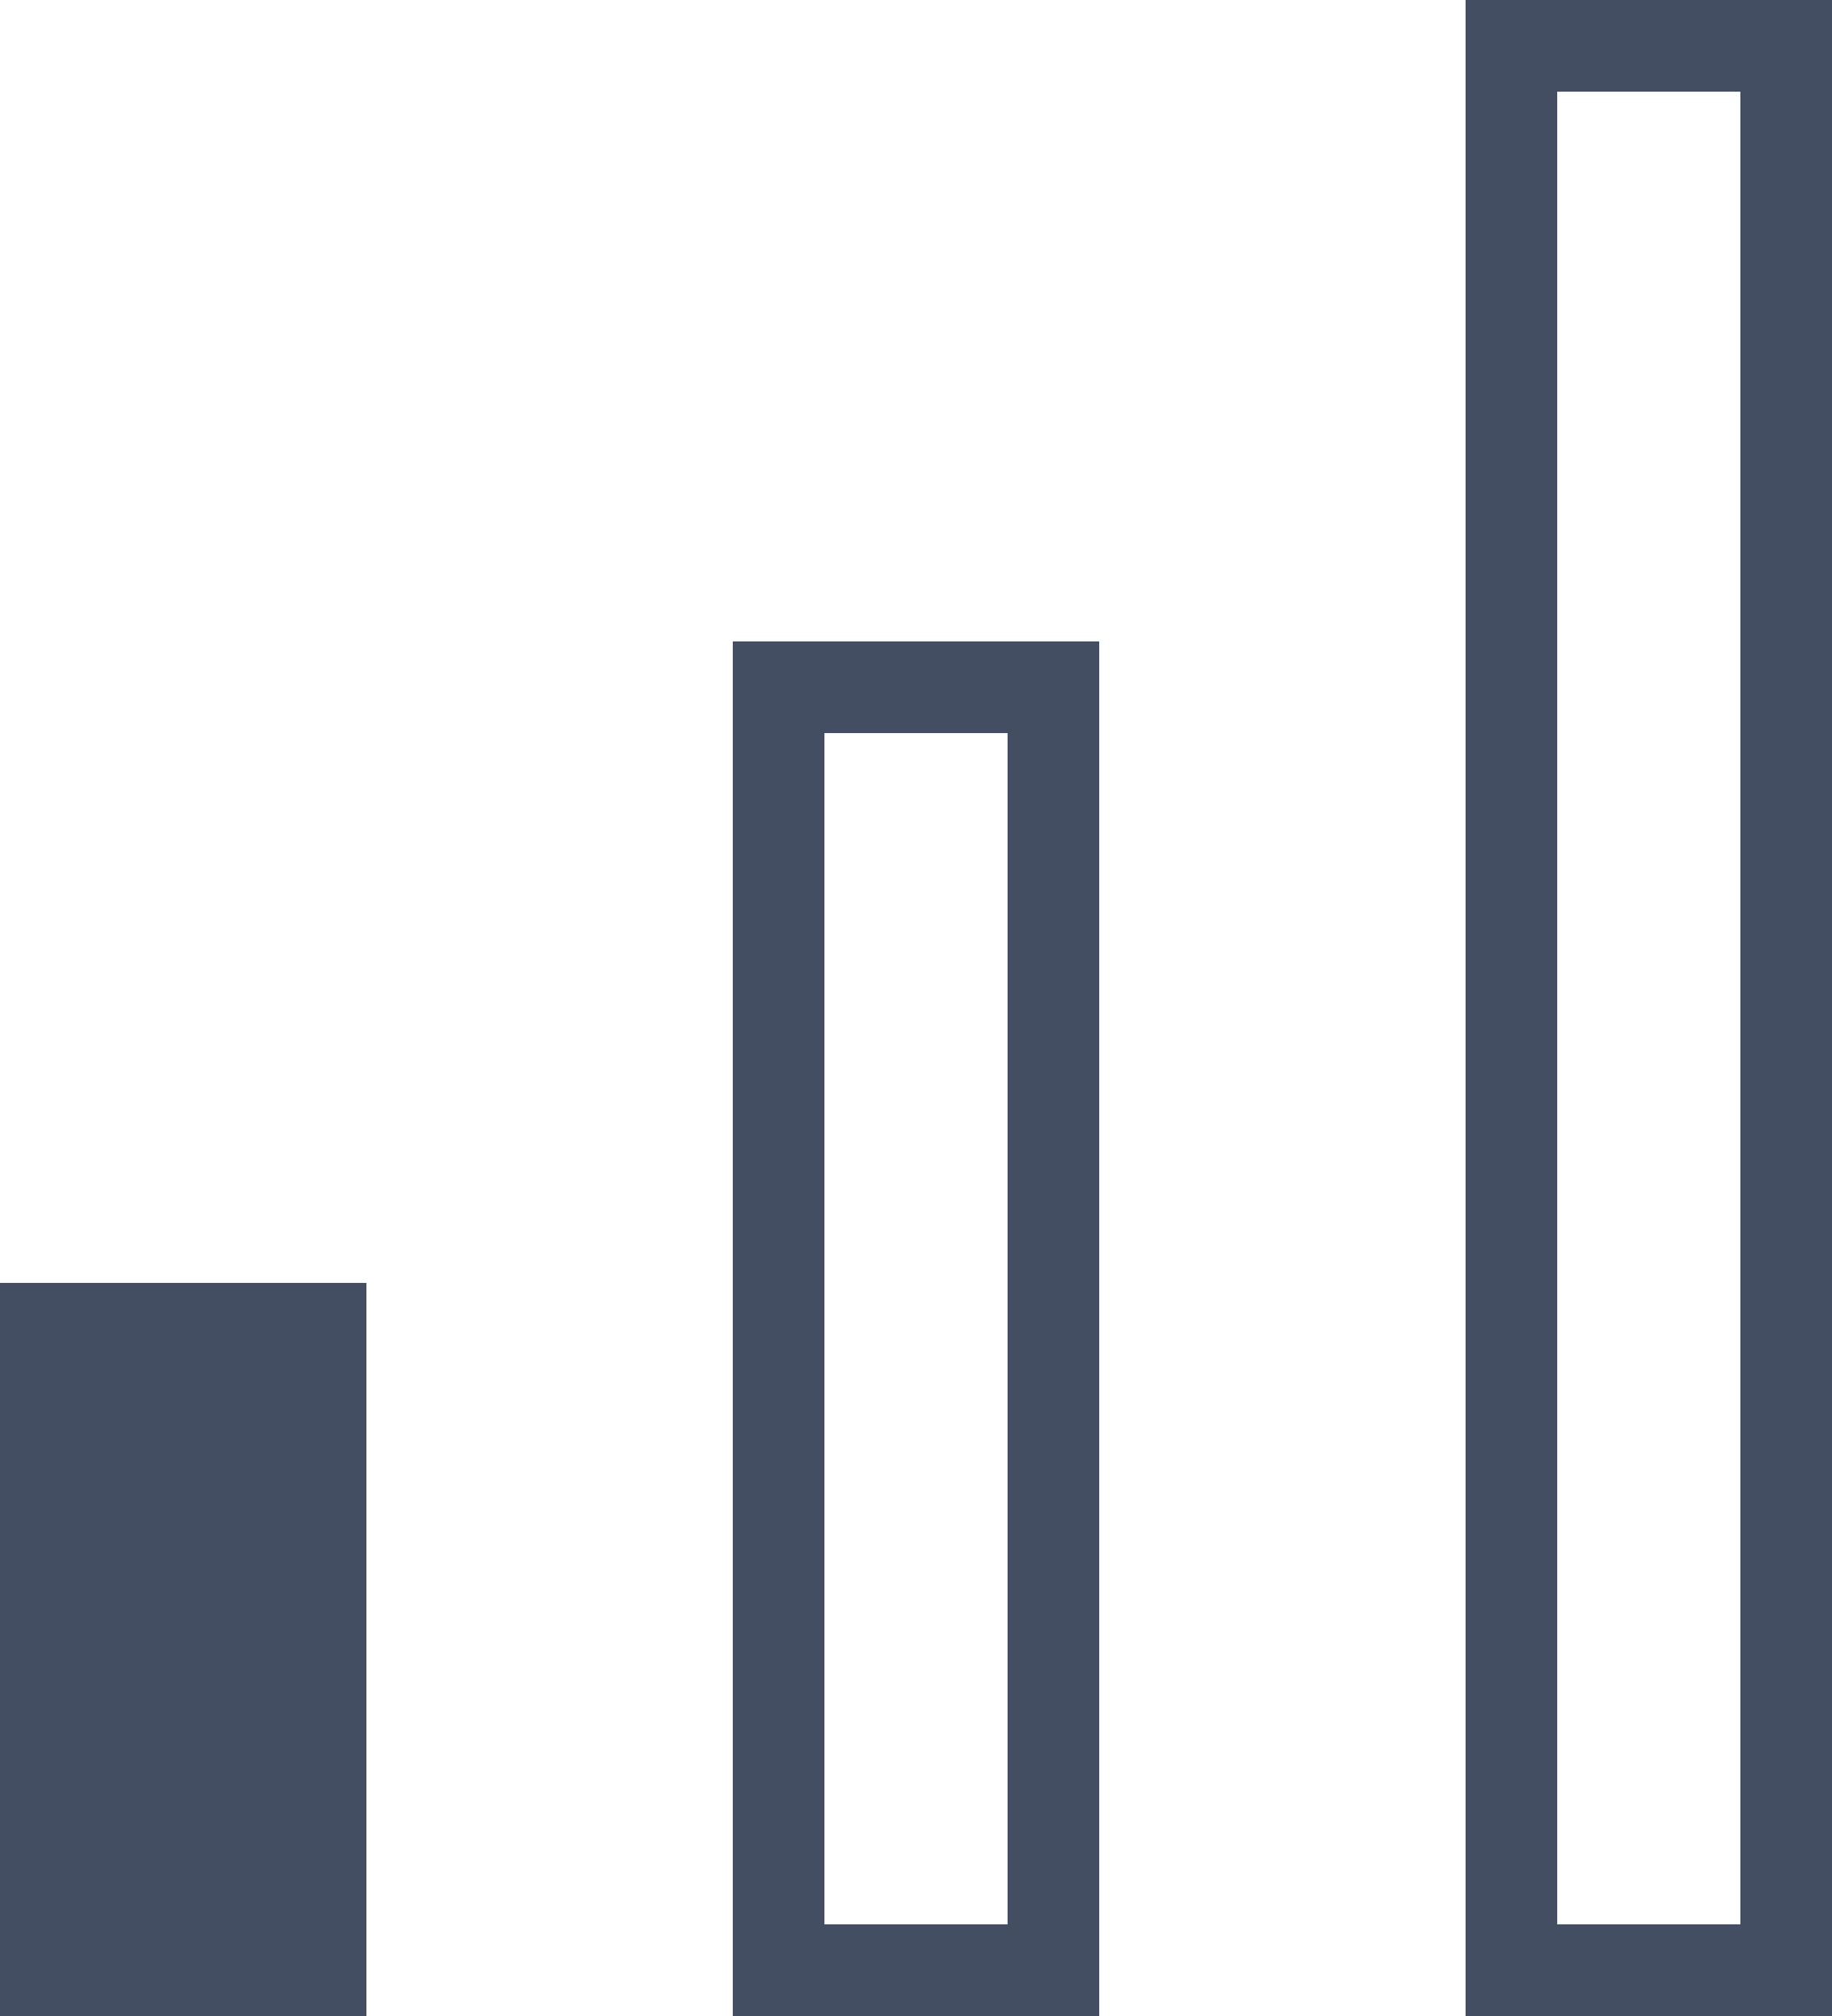
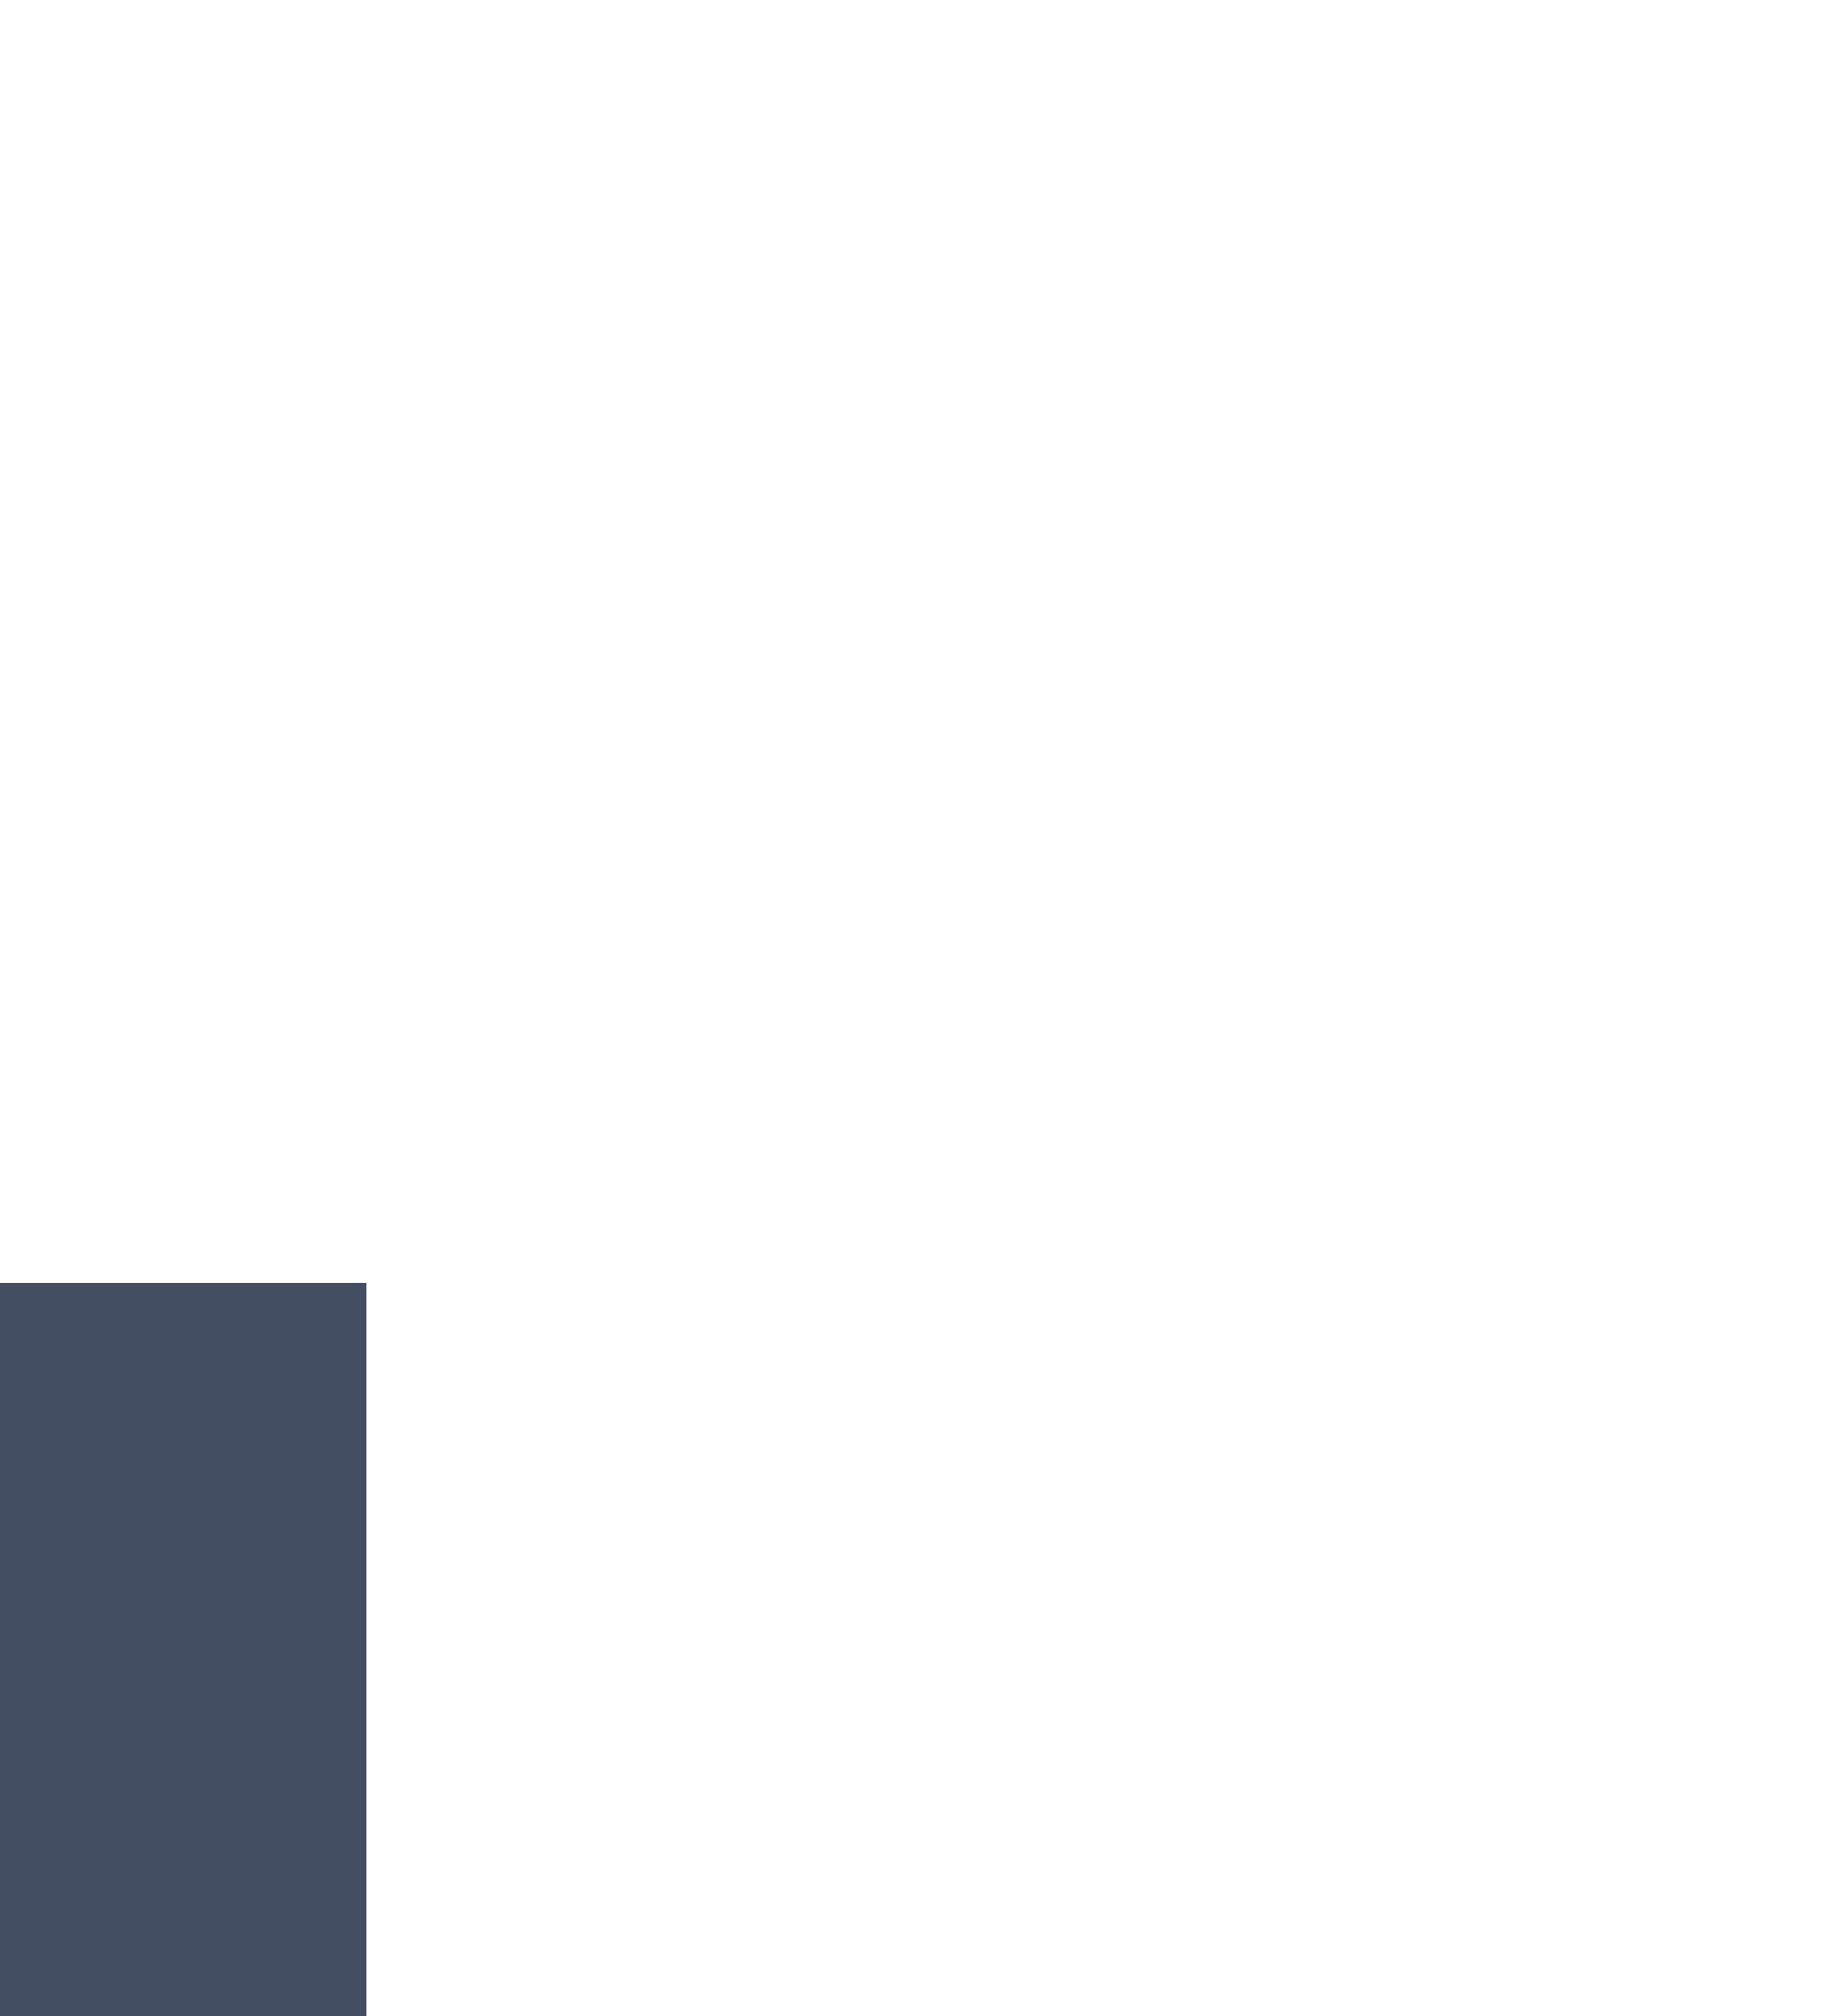
<svg xmlns="http://www.w3.org/2000/svg" width="20px" height="22px" viewBox="0 0 20 22" version="1.1">
  <title>Levelv1/Easy</title>
  <desc>Created with Sketch.</desc>
  <g id="Levelv1/Easy" stroke="none" stroke-width="1" fill="none" fill-rule="evenodd">
    <g id="Group-8-Copy-2">
      <rect id="Rectangle" fill="#434E62" x="0" y="14" width="4" height="8" />
-       <rect id="Rectangle-Copy" stroke="#434E62" x="8.5" y="7.5" width="3" height="14" />
-       <rect id="Rectangle-Copy-2" stroke="#434E62" x="16.5" y="0.5" width="3" height="21" />
    </g>
  </g>
</svg>